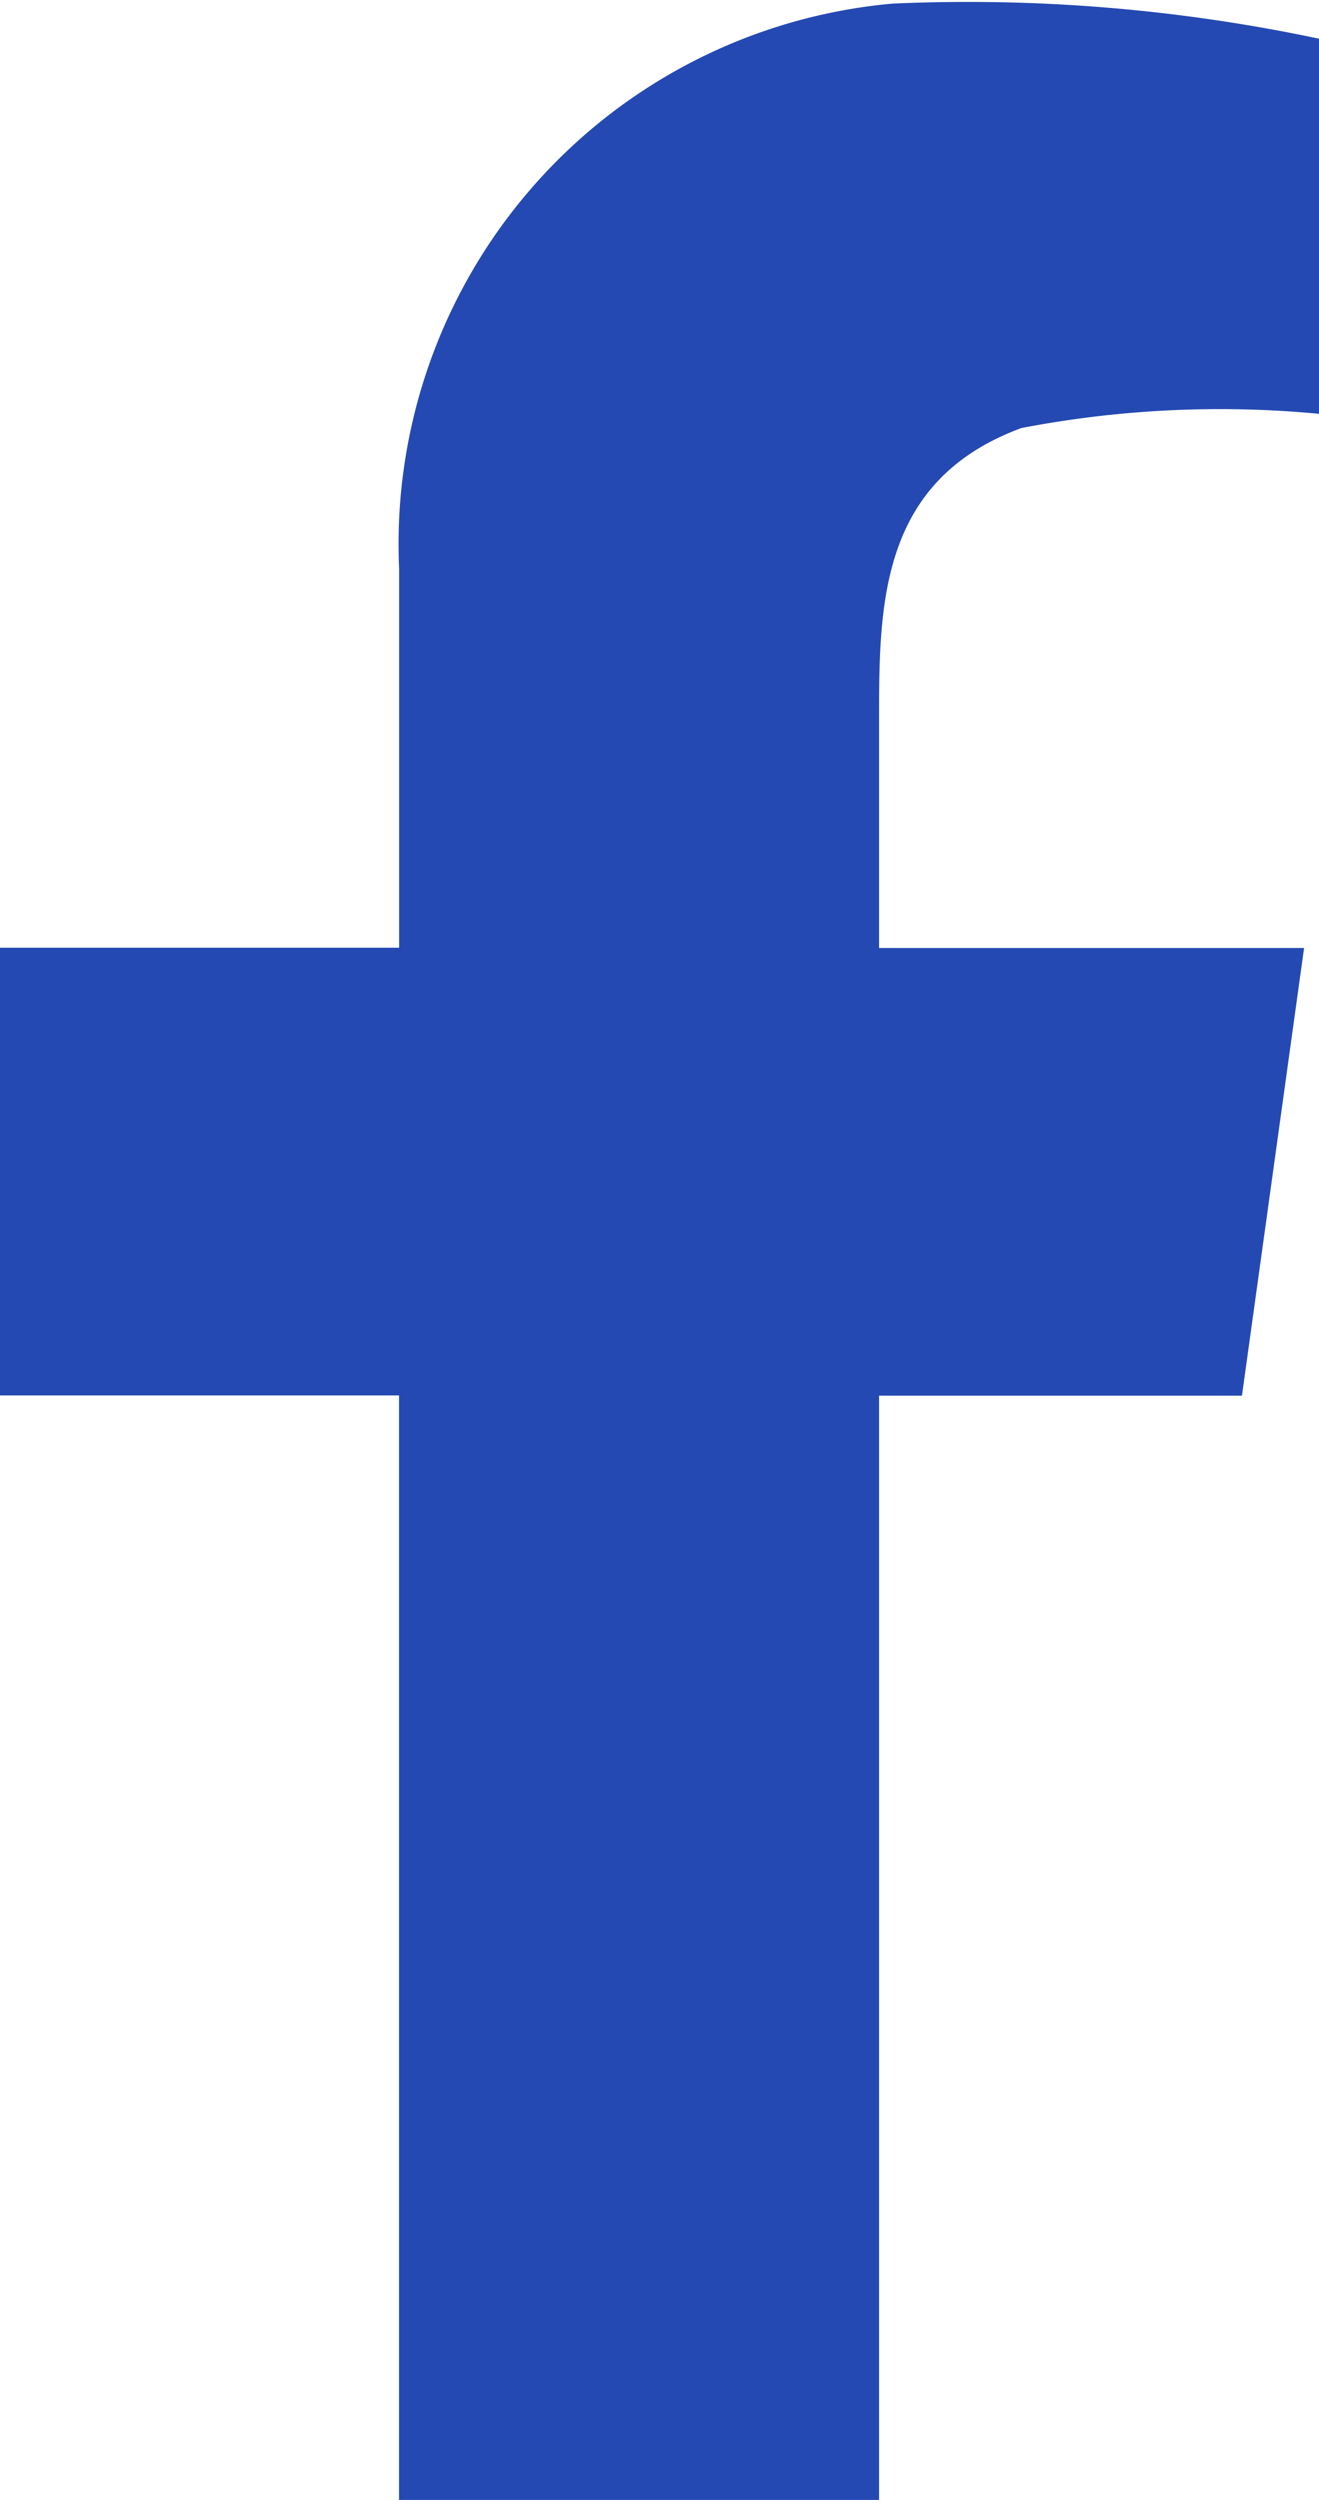
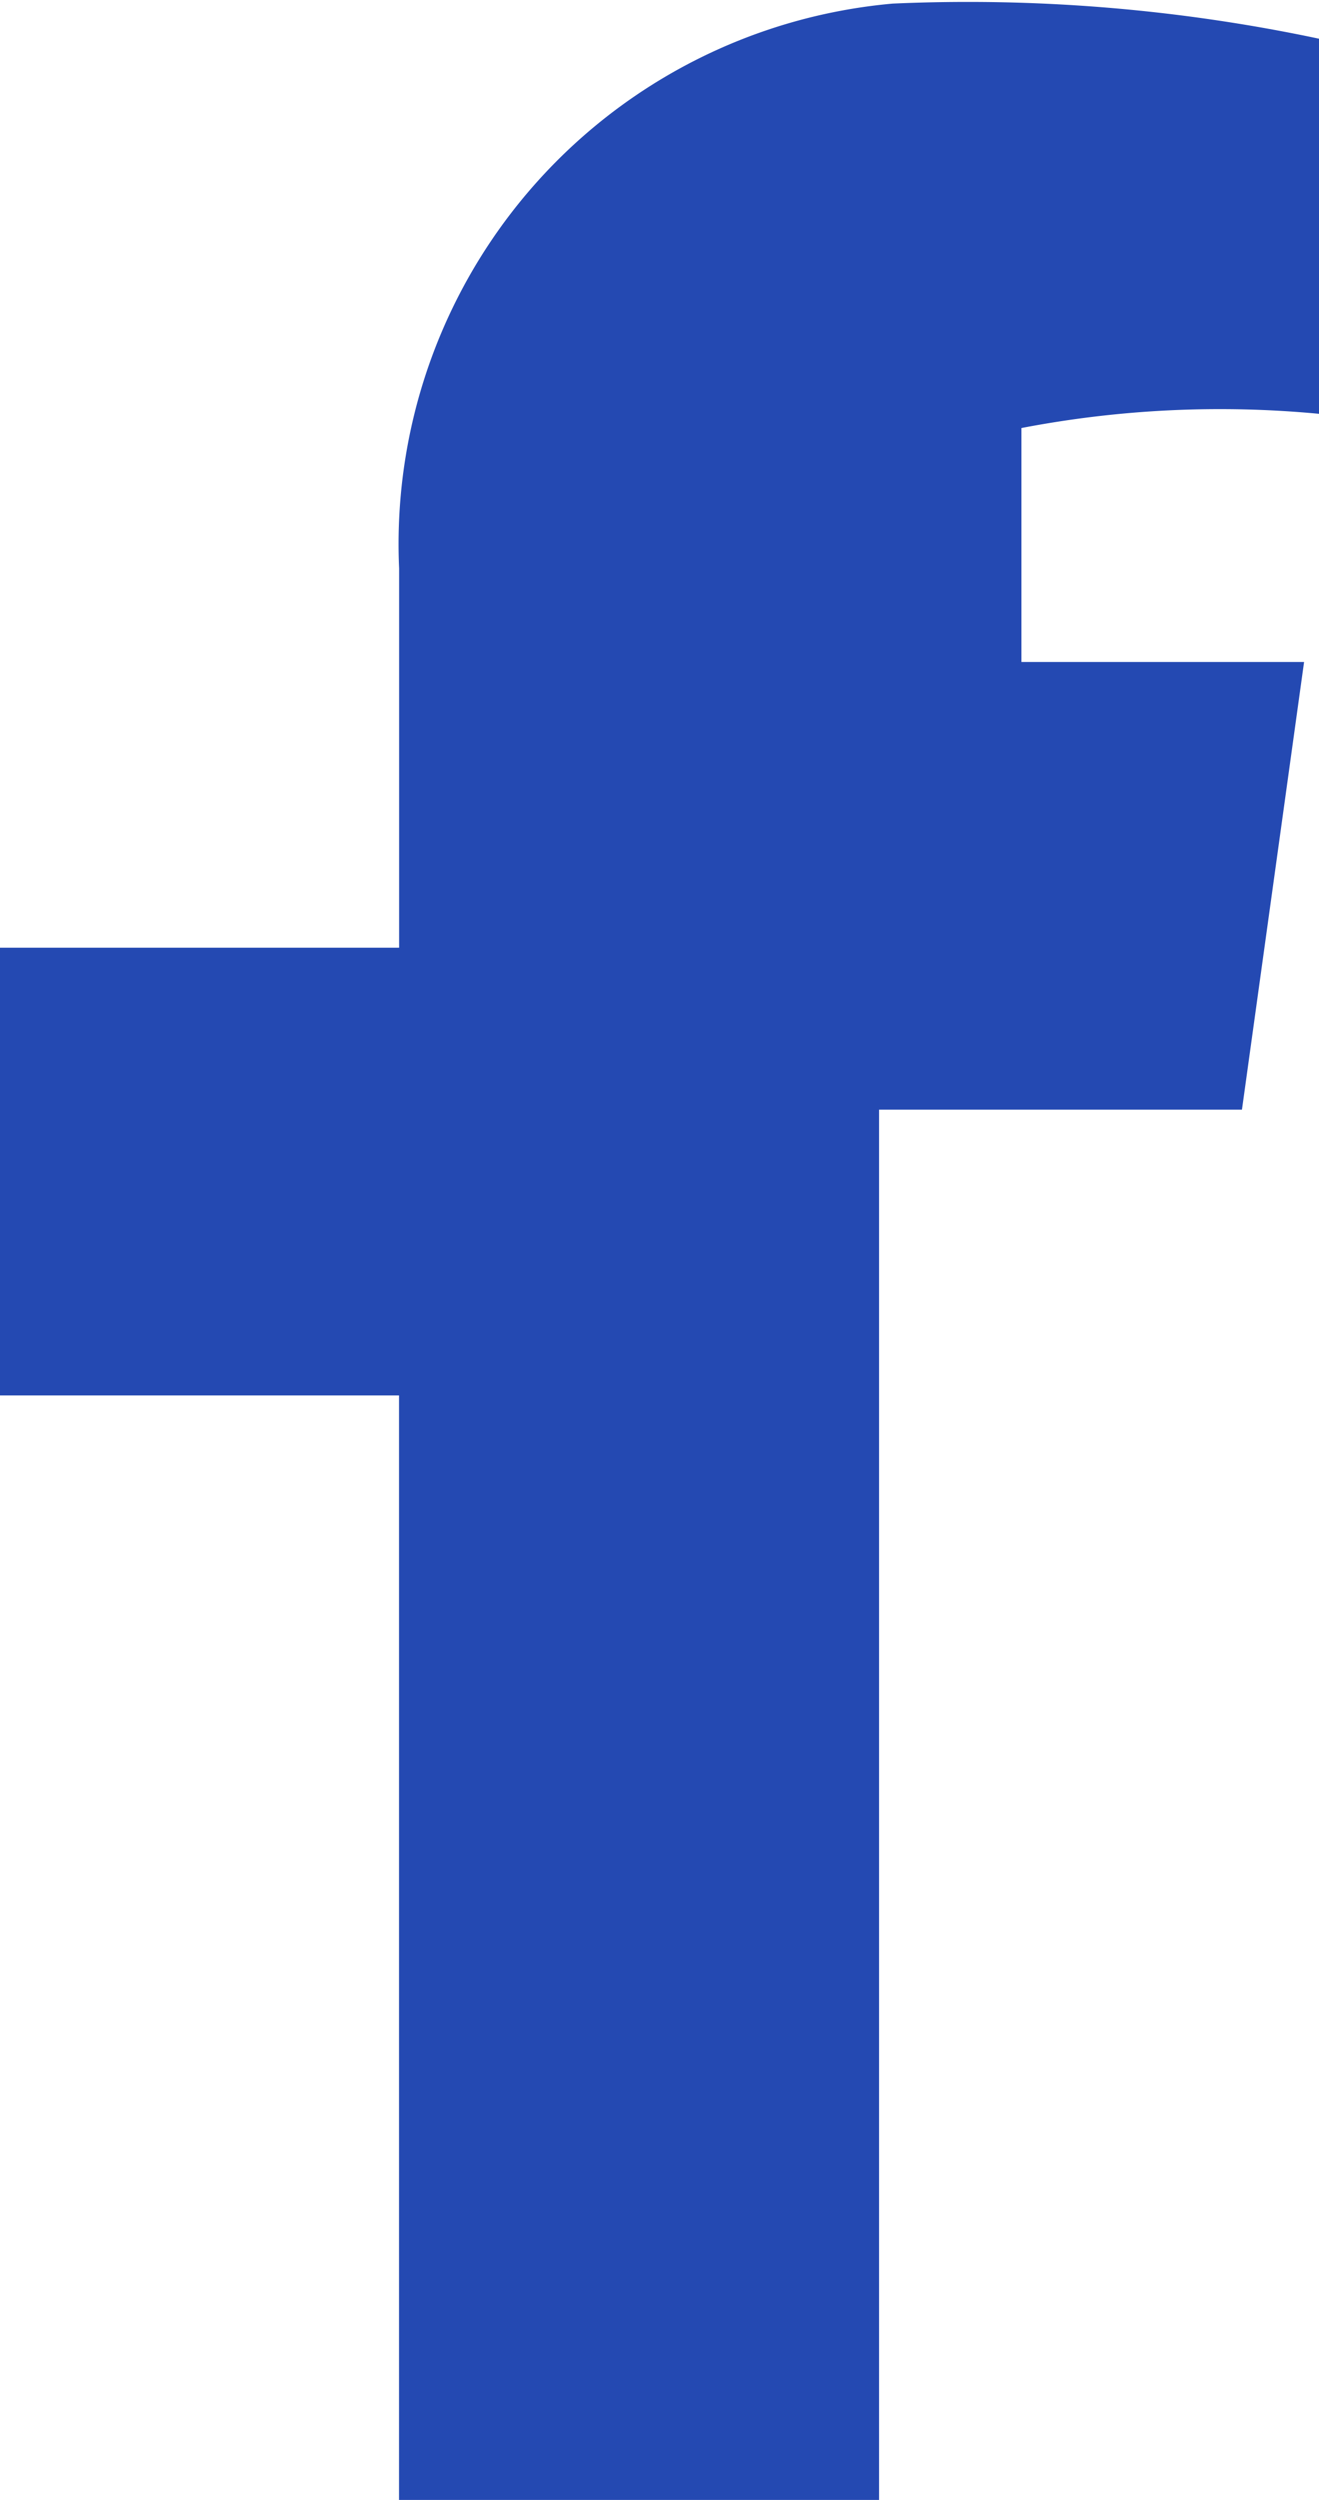
<svg xmlns="http://www.w3.org/2000/svg" width="15.03" height="28.478" viewBox="0 0 15.03 28.478">
-   <path id="_7693312_facebook_social_media_logo_apps_icon" data-name="7693312_facebook_social media_logo_apps_icon" d="M30.05,14.248a11.971,11.971,0,0,0-3.391.162c-1.584.585-1.622,1.953-1.622,3.258v2.665H29.88l-.708,5.1H25.037V38.012h-5.47V25.43H15.02v-5.1h4.548V16.01a6.18,6.18,0,0,1,5.624-6.435,19.3,19.3,0,0,1,4.858.4Z" transform="translate(-15.02 -9.534)" fill="#2449b2" />
+   <path id="_7693312_facebook_social_media_logo_apps_icon" data-name="7693312_facebook_social media_logo_apps_icon" d="M30.05,14.248a11.971,11.971,0,0,0-3.391.162v2.665H29.88l-.708,5.1H25.037V38.012h-5.47V25.43H15.02v-5.1h4.548V16.01a6.18,6.18,0,0,1,5.624-6.435,19.3,19.3,0,0,1,4.858.4Z" transform="translate(-15.02 -9.534)" fill="#2449b2" />
</svg>